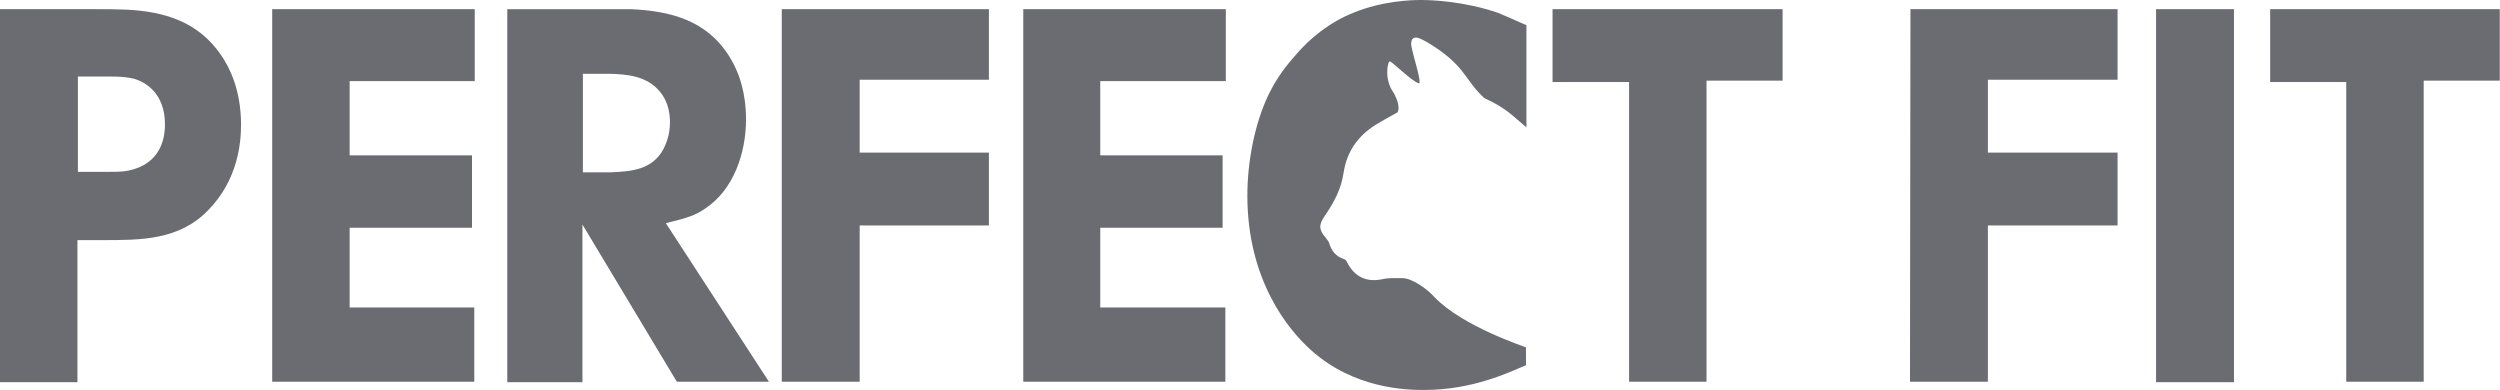
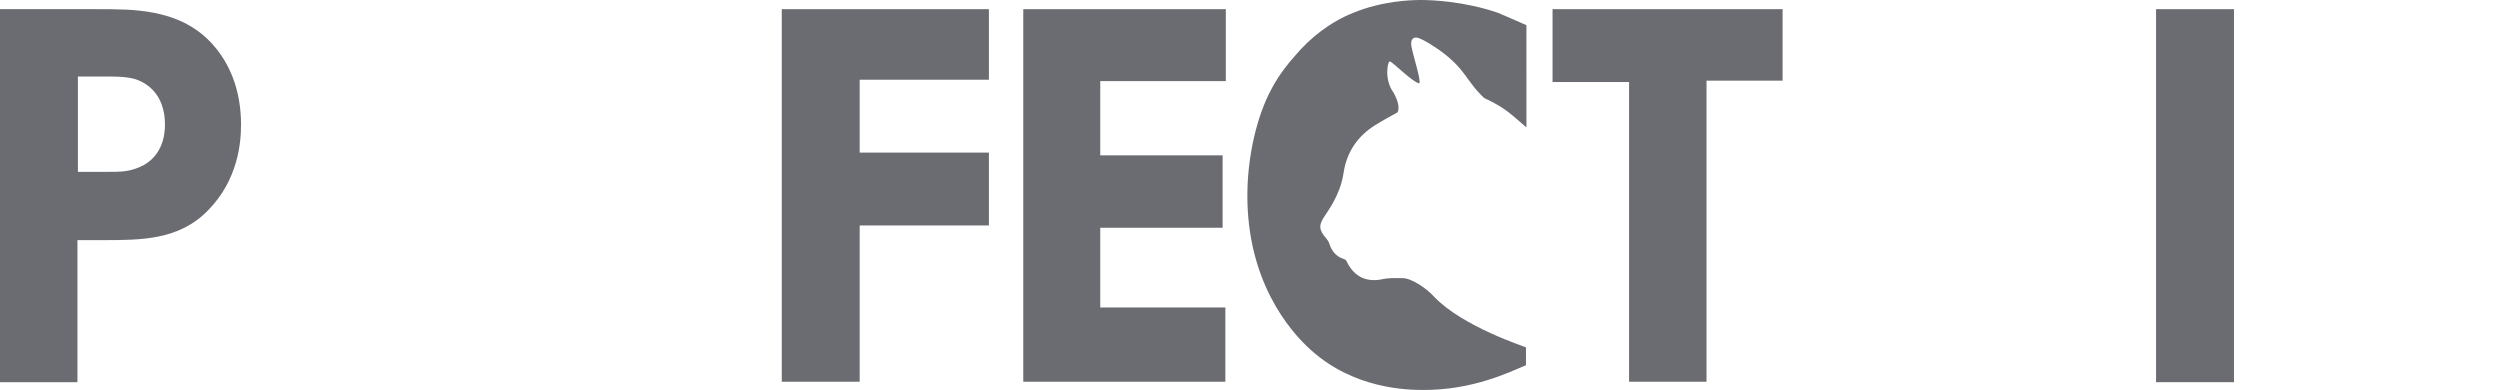
<svg xmlns="http://www.w3.org/2000/svg" version="1.1" id="Layer_1" x="0px" y="0px" viewBox="0 0 1000 156.004" xml:space="preserve" width="1000" height="156.004">
  <defs id="defs33" />
  <g id="g22" transform="scale(1.833)">
    <path d="M 48.3,12.1 C 43.2,4.6 35.7,2.5 27.5,2.1 25.2,2 23.1,2 20.9,2 H 0 v 81.4 h 16.9 v -31 h 5.6 c 8.3,0 16.6,0 22.9,-6.5 C 52,39.2 52.6,31 52.6,27.2 52.6,19.5 50,14.6 48.3,12.1 Z m -19,24.8 c -1.9,0.6 -3.5,0.6 -5.6,0.6 H 17 V 16.7 h 7 c 2.7,0 4.1,0.2 5.3,0.5 2.4,0.7 6.7,3.1 6.7,10 0,2.2 -0.5,7.8 -6.7,9.7 z" id="path2" style="fill:#6a6c71" />
-     <polygon points="76.3,33.9 76.3,17.7 103.6,17.7 103.6,2 59.4,2 59.4,83.3 103.5,83.3 103.5,67.1 76.3,67.1 76.3,49.7 103,49.7 103,33.9 " id="polygon4" style="fill:#6a6c71" />
    <polygon points="215.8,17.4 215.8,2 170.6,2 170.6,83.3 187.6,83.3 187.6,49.2 215.8,49.2 215.8,33.3 187.6,33.3 187.6,17.4 " id="polygon6" style="fill:#6a6c71" />
    <polygon points="240.1,33.9 240.1,17.7 267.5,17.7 267.5,2 223.3,2 223.3,83.3 267.4,83.3 267.4,67.1 240.1,67.1 240.1,49.7 266.8,49.7 266.8,33.9 " id="polygon8" style="fill:#6a6c71" />
    <polygon points="338.8,2 338.8,17.9 355.5,17.9 355.5,83.3 372.4,83.3 372.4,17.6 389,17.6 389,2 " id="polygon10" style="fill:#6a6c71" />
-     <polygon points="462.1,17.4 462.1,2 416.9,2 416.8,83.3 433.8,83.3 433.8,49.2 462.1,49.2 462.1,33.3 433.8,33.3 433.8,17.4 " id="polygon12" style="fill:#6a6c71" />
    <rect x="470.5" y="2" width="17" height="81.4" id="rect14" style="fill:#6a6c71" />
-     <polygon points="495.4,2 495.4,17.9 512,17.9 512,83.3 528.9,83.3 528.9,17.6 545.5,17.6 545.5,2 " id="polygon16" style="fill:#6a6c71" />
    <path d="m 313,64.8 c -1.7,-1.9 -5,-4.1 -6.9,-4.1 -1.5,0 -2.9,-0.1 -4.3,0.2 -3.6,0.8 -6.3,-0.5 -7.9,-3.8 -0.1,-0.3 -0.4,-0.5 -0.7,-0.6 -1.6,-0.5 -2.6,-1.7 -3.1,-3.3 -0.1,-0.4 -0.4,-0.8 -0.7,-1.2 -1.6,-1.8 -1.7,-2.9 -0.3,-4.9 2,-2.9 3.6,-5.9 4.1,-9.4 0.7,-4.6 3.1,-8 6.9,-10.4 1.6,-1 3.3,-1.9 4.9,-2.8 0.4,-0.9 0.2,-2.3 -0.9,-4.3 -2.1,-2.8 -1.3,-6.9 -0.8,-6.8 0.6,0.1 4.9,4.5 6.4,4.8 0.5,-0.5 -1.2,-5.5 -1.7,-8.1 -0.1,-0.5 -0.2,-2 1.1,-1.9 1.3,0.1 5.1,2.8 5.1,2.8 5.8,4.2 5.7,6.7 9.7,10.4 4.8,2.2 6.1,3.8 9.2,6.4 V 5.5 C 331.1,4.6 329,3.7 326.9,2.8 319.6,0.3 312.6,0 310.1,0 c -2.2,0 -8.5,0.2 -14.8,2.8 -5,2 -9.4,5.4 -12.9,9.6 -3.1,3.5 -4.6,6.3 -5.5,8.1 -3.2,6.6 -4.7,15 -4.7,22.2 0,18.4 8.9,29.3 14,33.8 9.3,8.3 20.6,8.6 24.5,8.6 10.8,0 18.7,-3.9 22.3,-5.4 v -3.9 c -0.1,-0.1 -13.8,-4.5 -20,-11" id="path18" style="fill:#6a6c71" />
-     <path d="m 145.3,48.7 c 4.9,-1.2 6.4,-1.7 8.6,-3.2 6.2,-4.1 8.9,-12.1 8.9,-19.5 0,-2.2 -0.2,-8.2 -3.6,-13.6 -5,-8.1 -13.1,-10 -21.5,-10.4 -2.1,0 -4.1,0 -6.2,0 h -20.8 v 81.4 h 16.4 V 49 l 20.6,34.3 h 20.1 z m -12,-11.1 h -6.1 V 16.1 h 5.7 c 4.1,0.1 8.3,0.5 11.1,3.9 2.1,2.5 2.2,5.5 2.2,6.7 0,2.9 -0.9,4.7 -1.4,5.8 -2.5,4.6 -7,4.9 -11.5,5.1 z" id="path20" style="fill:#6a6c71" />
  </g>
</svg>